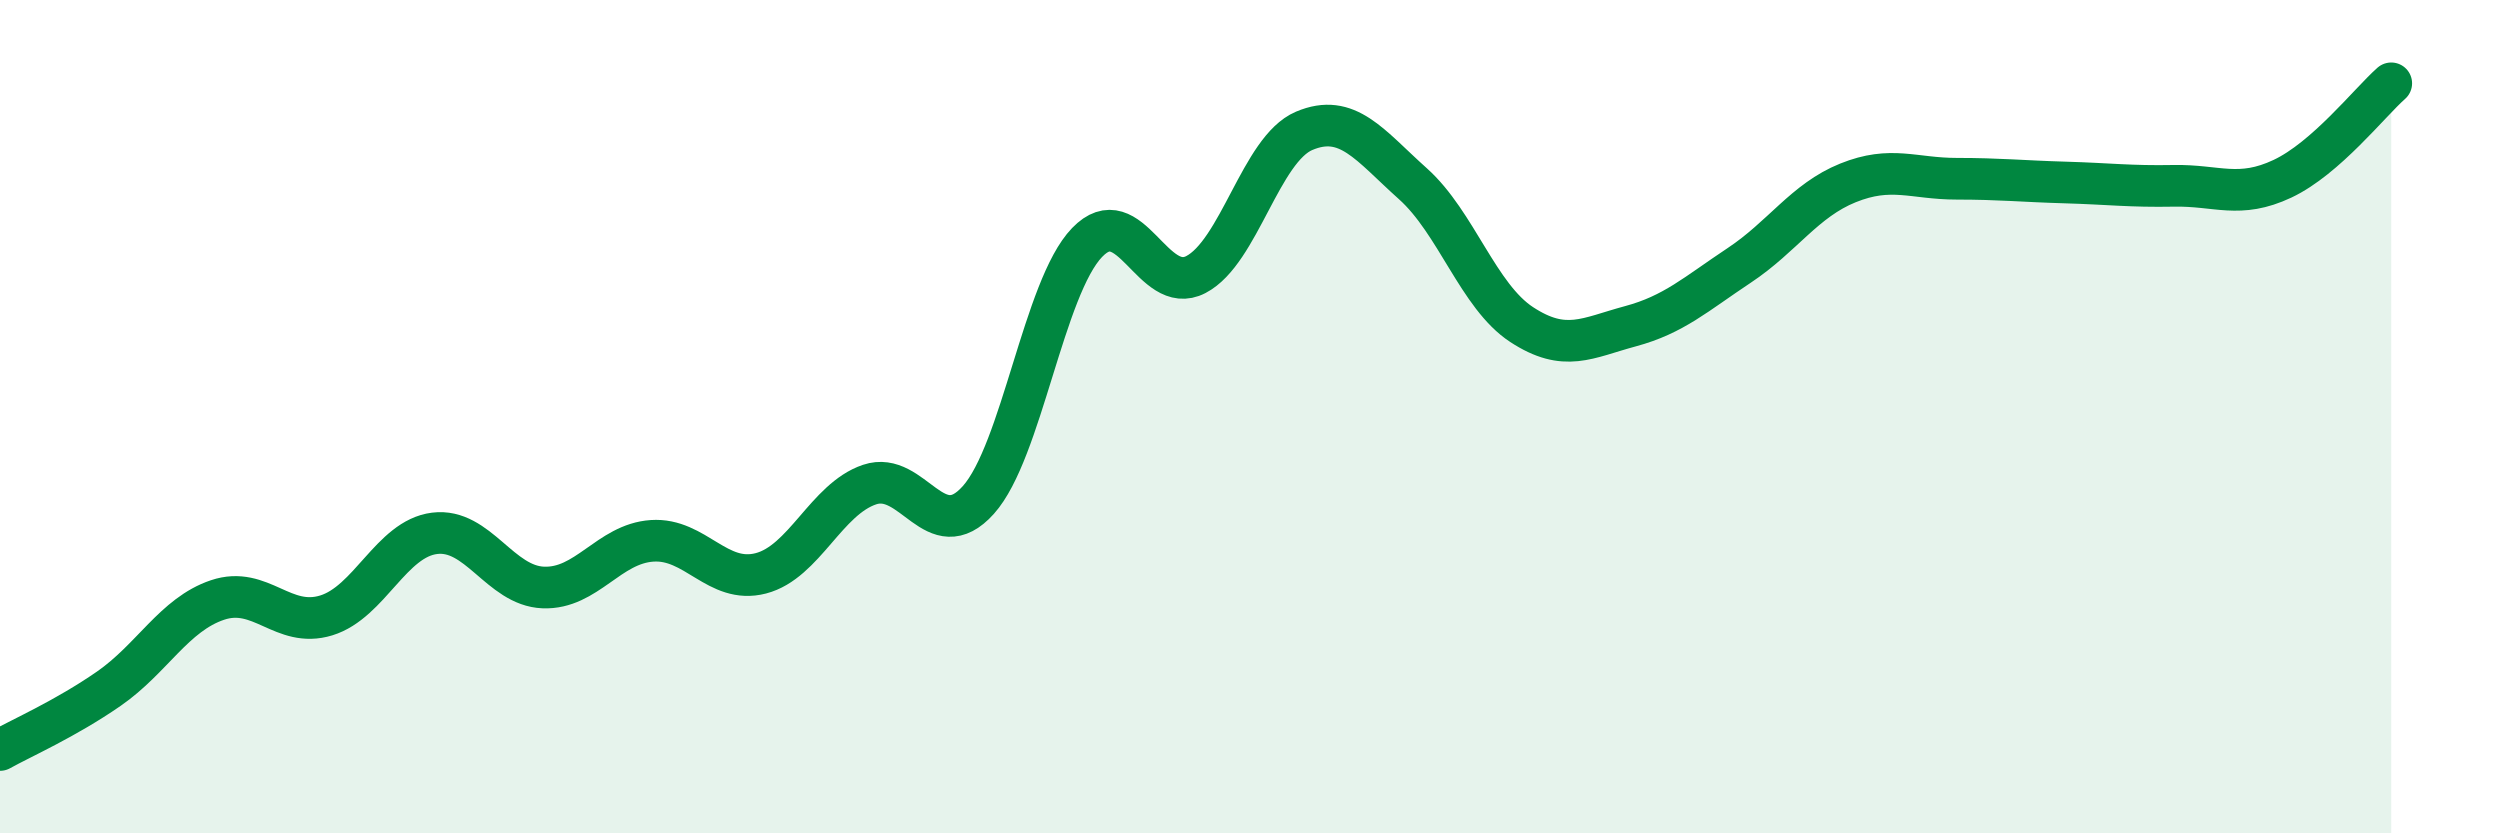
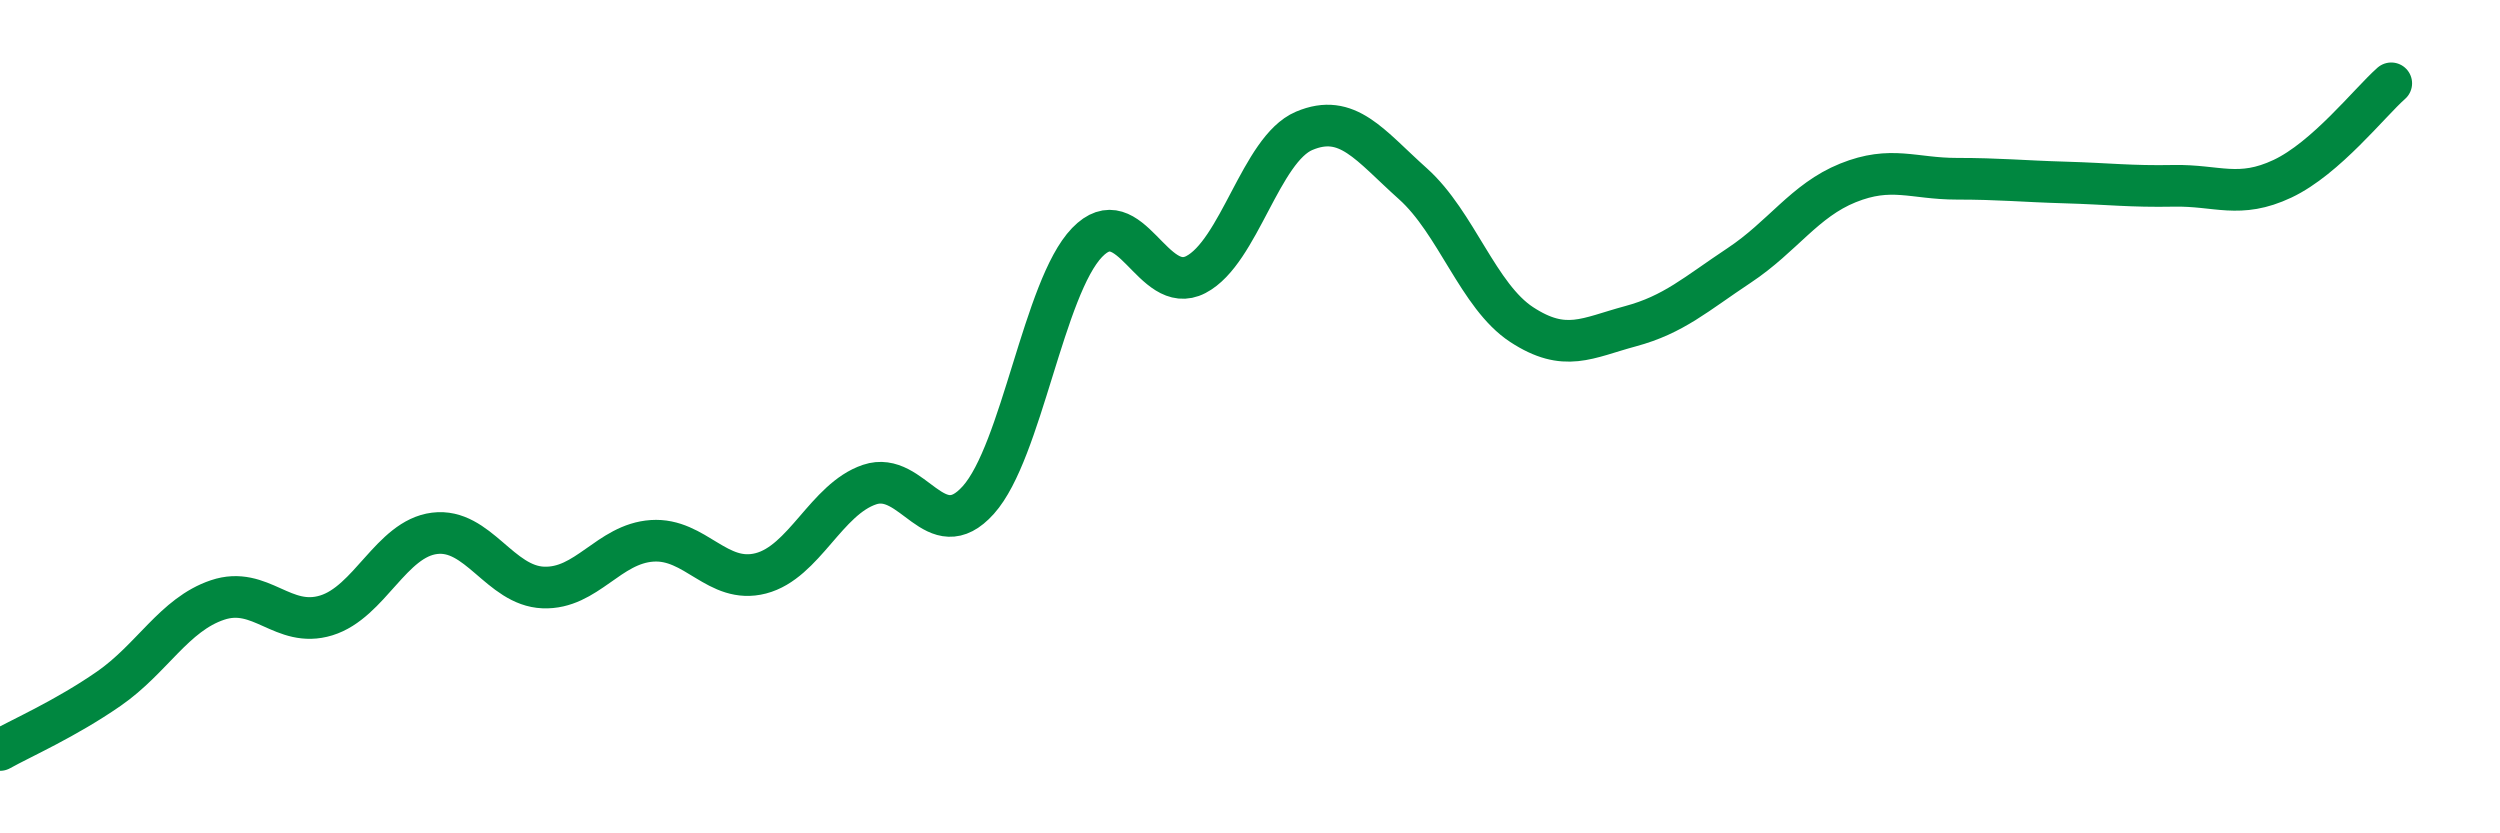
<svg xmlns="http://www.w3.org/2000/svg" width="60" height="20" viewBox="0 0 60 20">
-   <path d="M 0,18 C 0.52,17.71 1.57,17.25 2.61,16.53 C 3.65,15.81 4.18,14.75 5.22,14.4 C 6.26,14.05 6.79,15.09 7.83,14.77 C 8.87,14.45 9.39,12.93 10.43,12.8 C 11.47,12.67 12,14.06 13.04,14.1 C 14.08,14.14 14.61,13.05 15.65,12.98 C 16.69,12.91 17.22,14.03 18.26,13.76 C 19.3,13.49 19.83,11.98 20.87,11.63 C 21.91,11.28 22.44,13.16 23.48,12 C 24.52,10.84 25.05,6.9 26.09,5.82 C 27.13,4.74 27.66,7.13 28.7,6.59 C 29.74,6.05 30.26,3.58 31.3,3.14 C 32.34,2.7 32.87,3.48 33.91,4.41 C 34.95,5.34 35.48,7.11 36.52,7.79 C 37.56,8.47 38.09,8.11 39.13,7.83 C 40.17,7.55 40.7,7.06 41.74,6.37 C 42.78,5.68 43.31,4.81 44.35,4.39 C 45.39,3.97 45.92,4.29 46.96,4.29 C 48,4.29 48.53,4.35 49.57,4.38 C 50.61,4.41 51.13,4.48 52.17,4.46 C 53.21,4.44 53.74,4.78 54.78,4.29 C 55.82,3.8 56.87,2.46 57.39,2L57.39 20L0 20Z" fill="#008740" opacity="0.1" stroke-linecap="round" stroke-linejoin="round" />
  <path d="M 0,18 C 0.52,17.71 1.57,17.25 2.61,16.53 C 3.65,15.81 4.18,14.75 5.22,14.4 C 6.26,14.05 6.79,15.09 7.83,14.77 C 8.87,14.45 9.39,12.93 10.43,12.8 C 11.47,12.67 12,14.06 13.04,14.1 C 14.08,14.14 14.61,13.05 15.65,12.98 C 16.69,12.91 17.22,14.03 18.26,13.76 C 19.3,13.49 19.83,11.98 20.87,11.63 C 21.91,11.28 22.44,13.16 23.48,12 C 24.52,10.84 25.05,6.9 26.09,5.82 C 27.13,4.74 27.66,7.13 28.7,6.59 C 29.74,6.05 30.26,3.58 31.3,3.14 C 32.34,2.7 32.87,3.48 33.91,4.41 C 34.95,5.34 35.48,7.11 36.52,7.79 C 37.56,8.47 38.09,8.11 39.13,7.83 C 40.17,7.55 40.7,7.06 41.74,6.37 C 42.78,5.68 43.31,4.81 44.35,4.39 C 45.39,3.97 45.92,4.29 46.96,4.29 C 48,4.29 48.53,4.35 49.57,4.38 C 50.61,4.41 51.13,4.48 52.17,4.46 C 53.21,4.44 53.74,4.78 54.78,4.29 C 55.82,3.8 56.87,2.46 57.39,2" stroke="#008740" stroke-width="1" fill="none" stroke-linecap="round" stroke-linejoin="round" />
</svg>